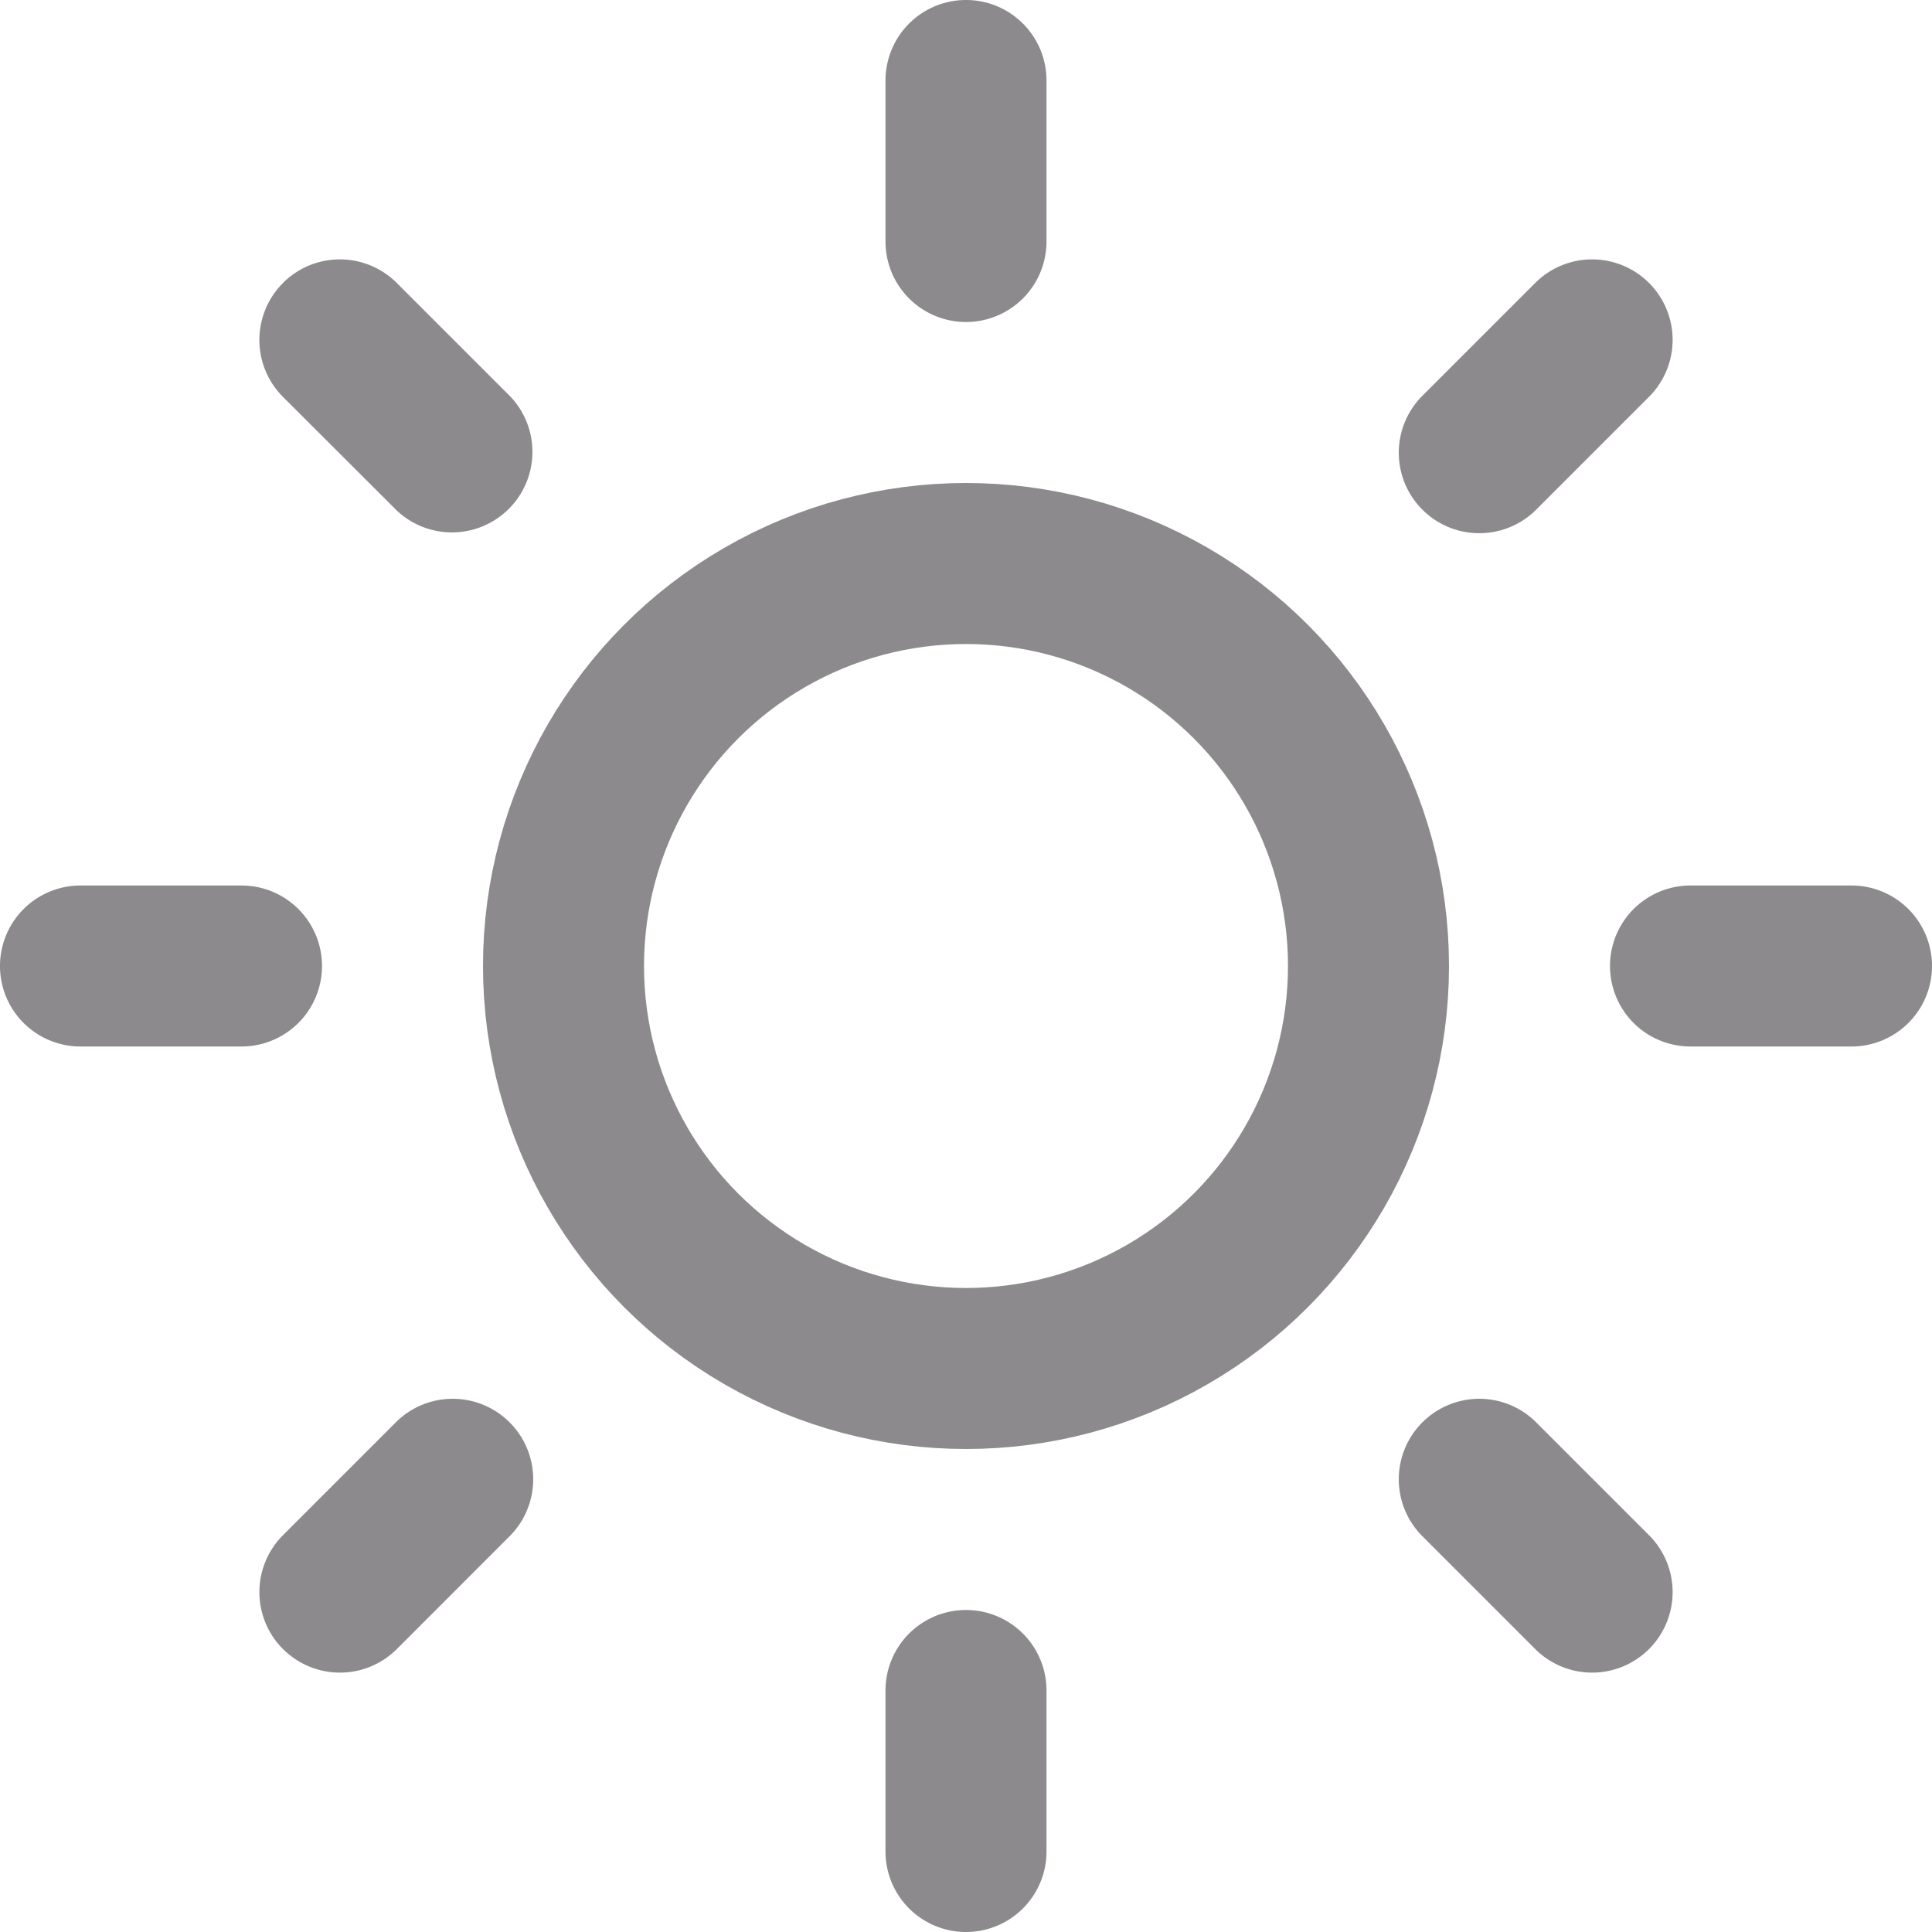
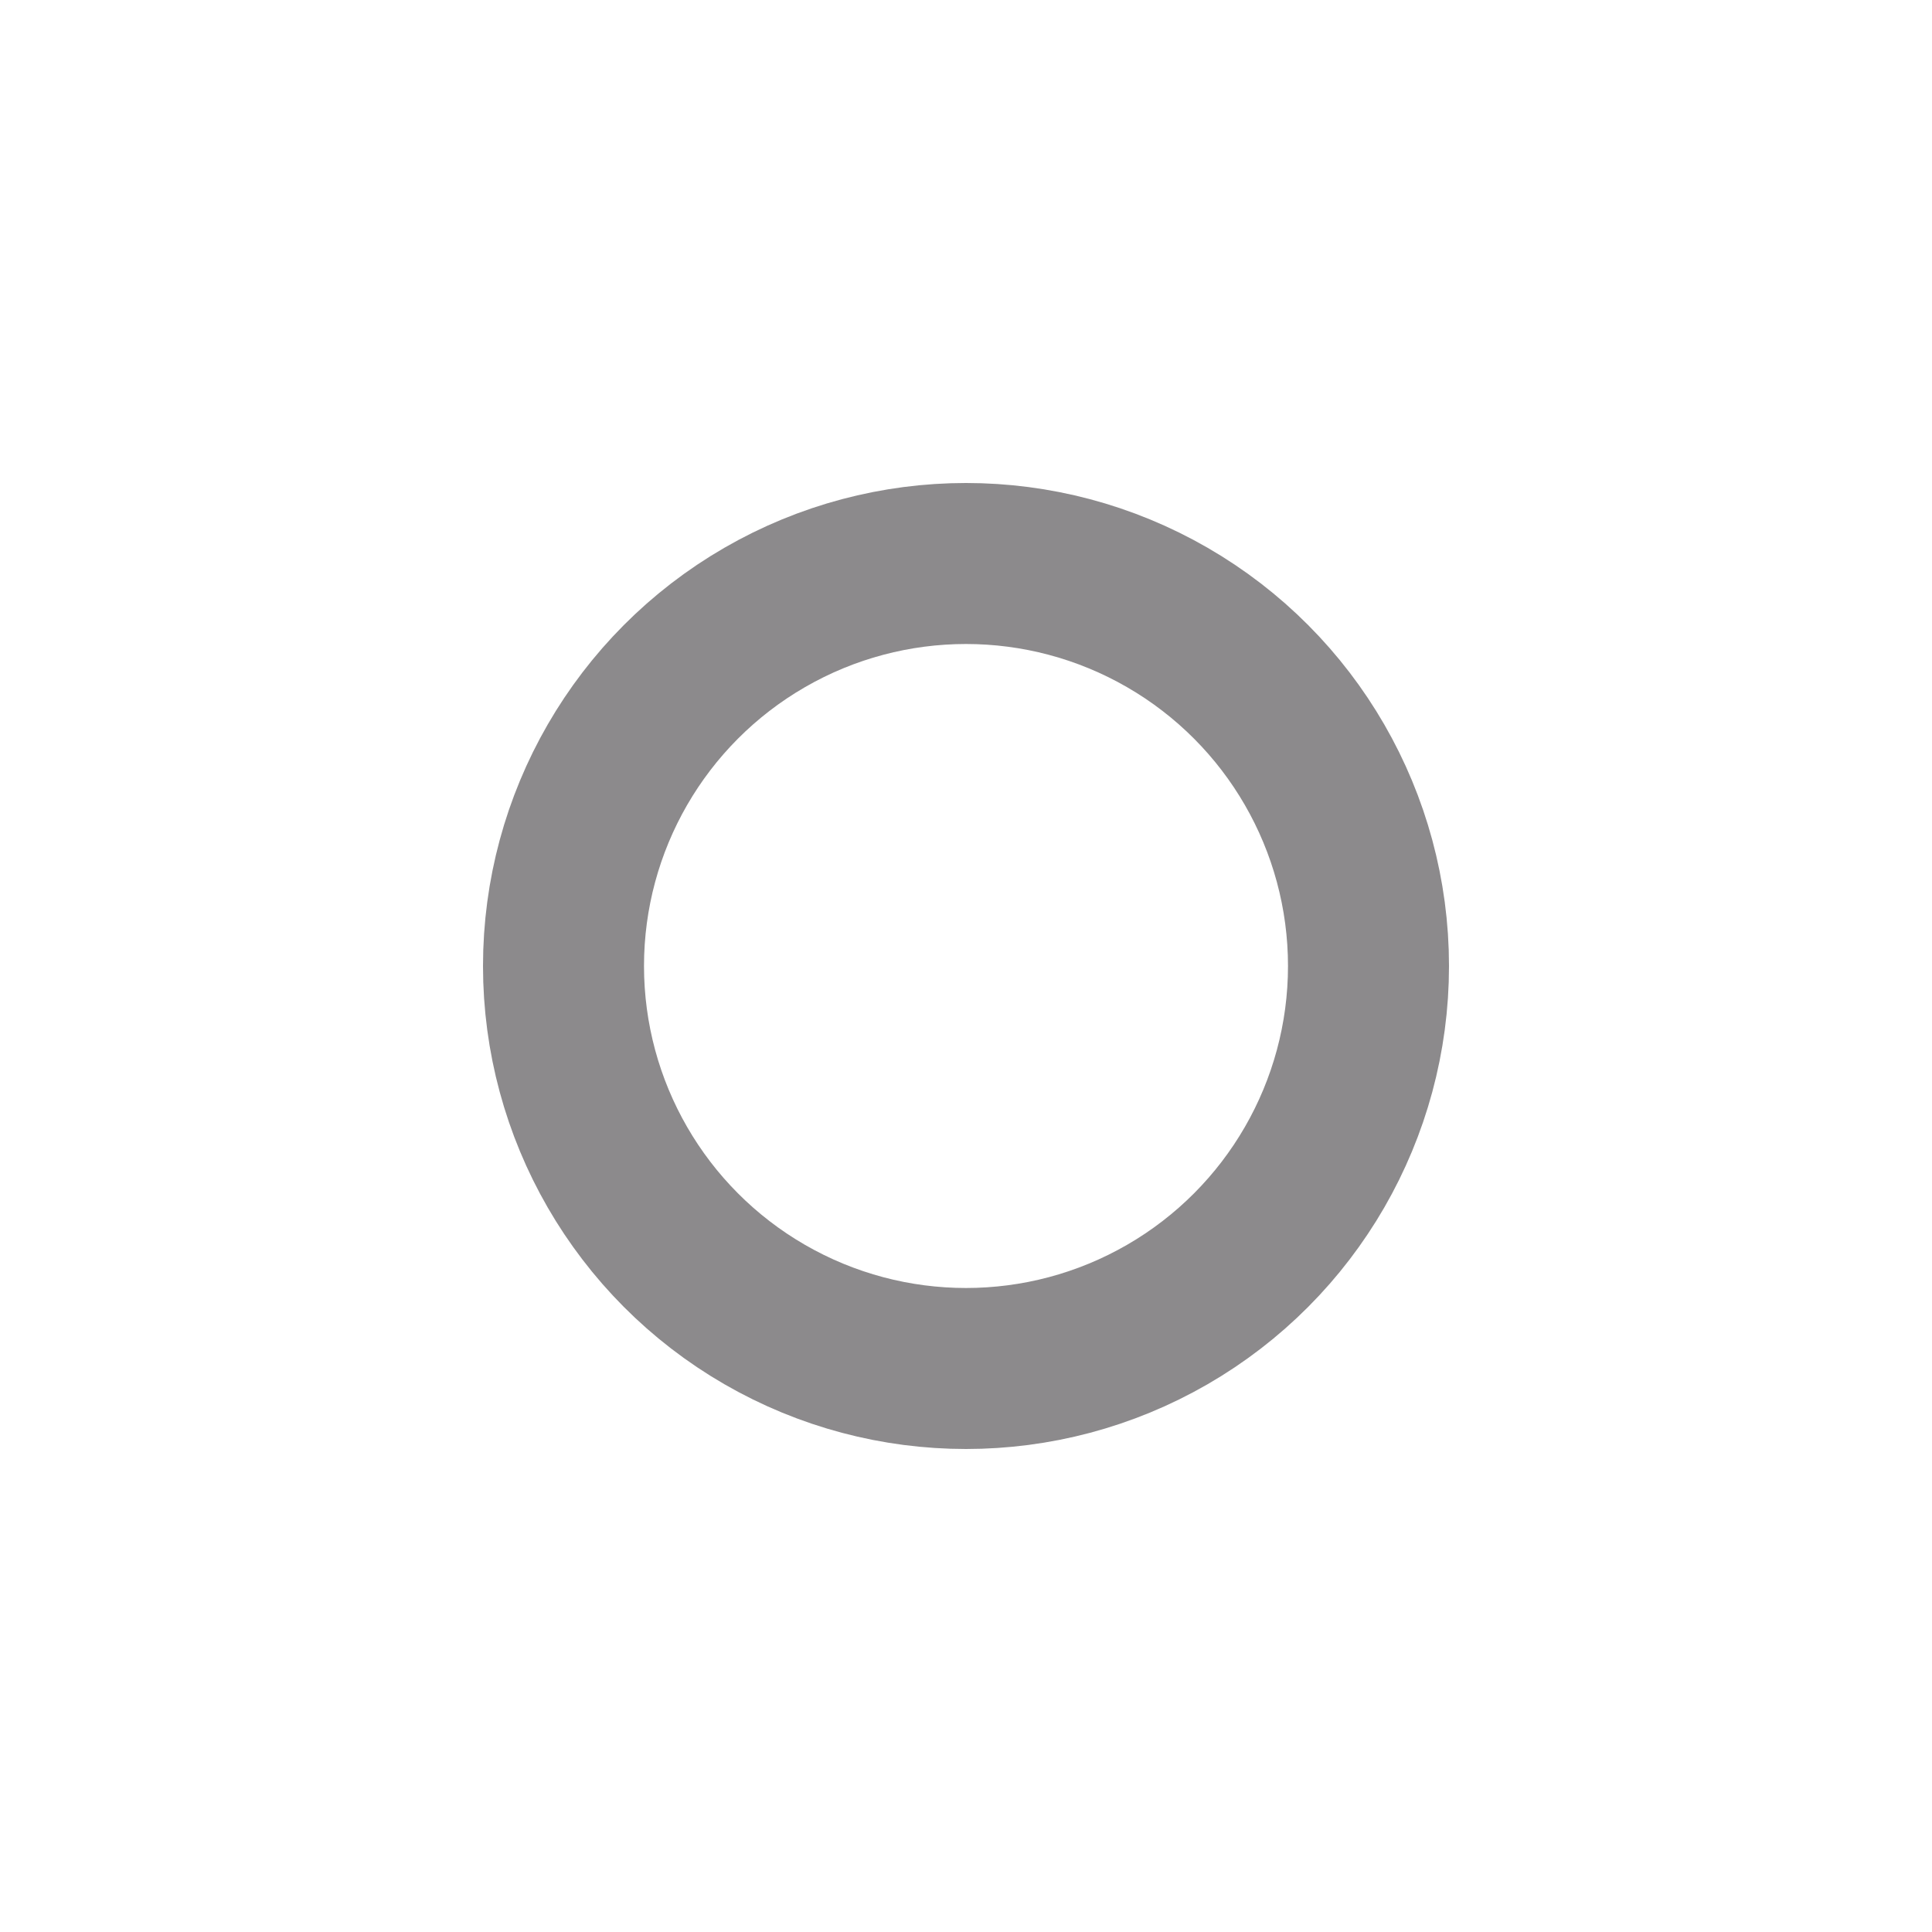
<svg xmlns="http://www.w3.org/2000/svg" width="32" height="32" viewBox="0 0 24 24">
  <g fill="none" fill-rule="evenodd">
    <circle stroke="#8c8a8c" stroke-width="2" cx="12" cy="12" r="5" />
-     <path d="M12 0a1 1 0 0 1 1 1v2a1 1 0 0 1-2 0V1a1 1 0 0 1 1-1zm8.485 3.515a1 1 0 0 1 0 1.414l-1.414 1.414a1 1 0 0 1-1.414-1.414l1.414-1.414a1 1 0 0 1 1.414 0zM24 12a1 1 0 0 1-1 1h-2a1 1 0 0 1 0-2h2a1 1 0 0 1 1 1zm-3.515 8.485a1 1 0 0 1-1.414 0l-1.414-1.414a1 1 0 0 1 1.414-1.414l1.414 1.414a1 1 0 0 1 0 1.414zM12 24a1 1 0 0 1-1-1v-2a1 1 0 0 1 2 0v2a1 1 0 0 1-1 1zm-8.485-3.515a1 1 0 0 1 0-1.414l1.414-1.414a1 1 0 0 1 1.414 1.414L4.93 20.485a1 1 0 0 1-1.414 0zM0 12a1 1 0 0 1 1-1h2a1 1 0 0 1 0 2H1a1 1 0 0 1-1-1zm3.515-8.485a1 1 0 0 1 1.414 0l1.414 1.414A1 1 0 0 1 4.93 6.343L3.515 4.93a1 1 0 0 1 0-1.414z" fill="#8c8a8c" />
  </g>
</svg>